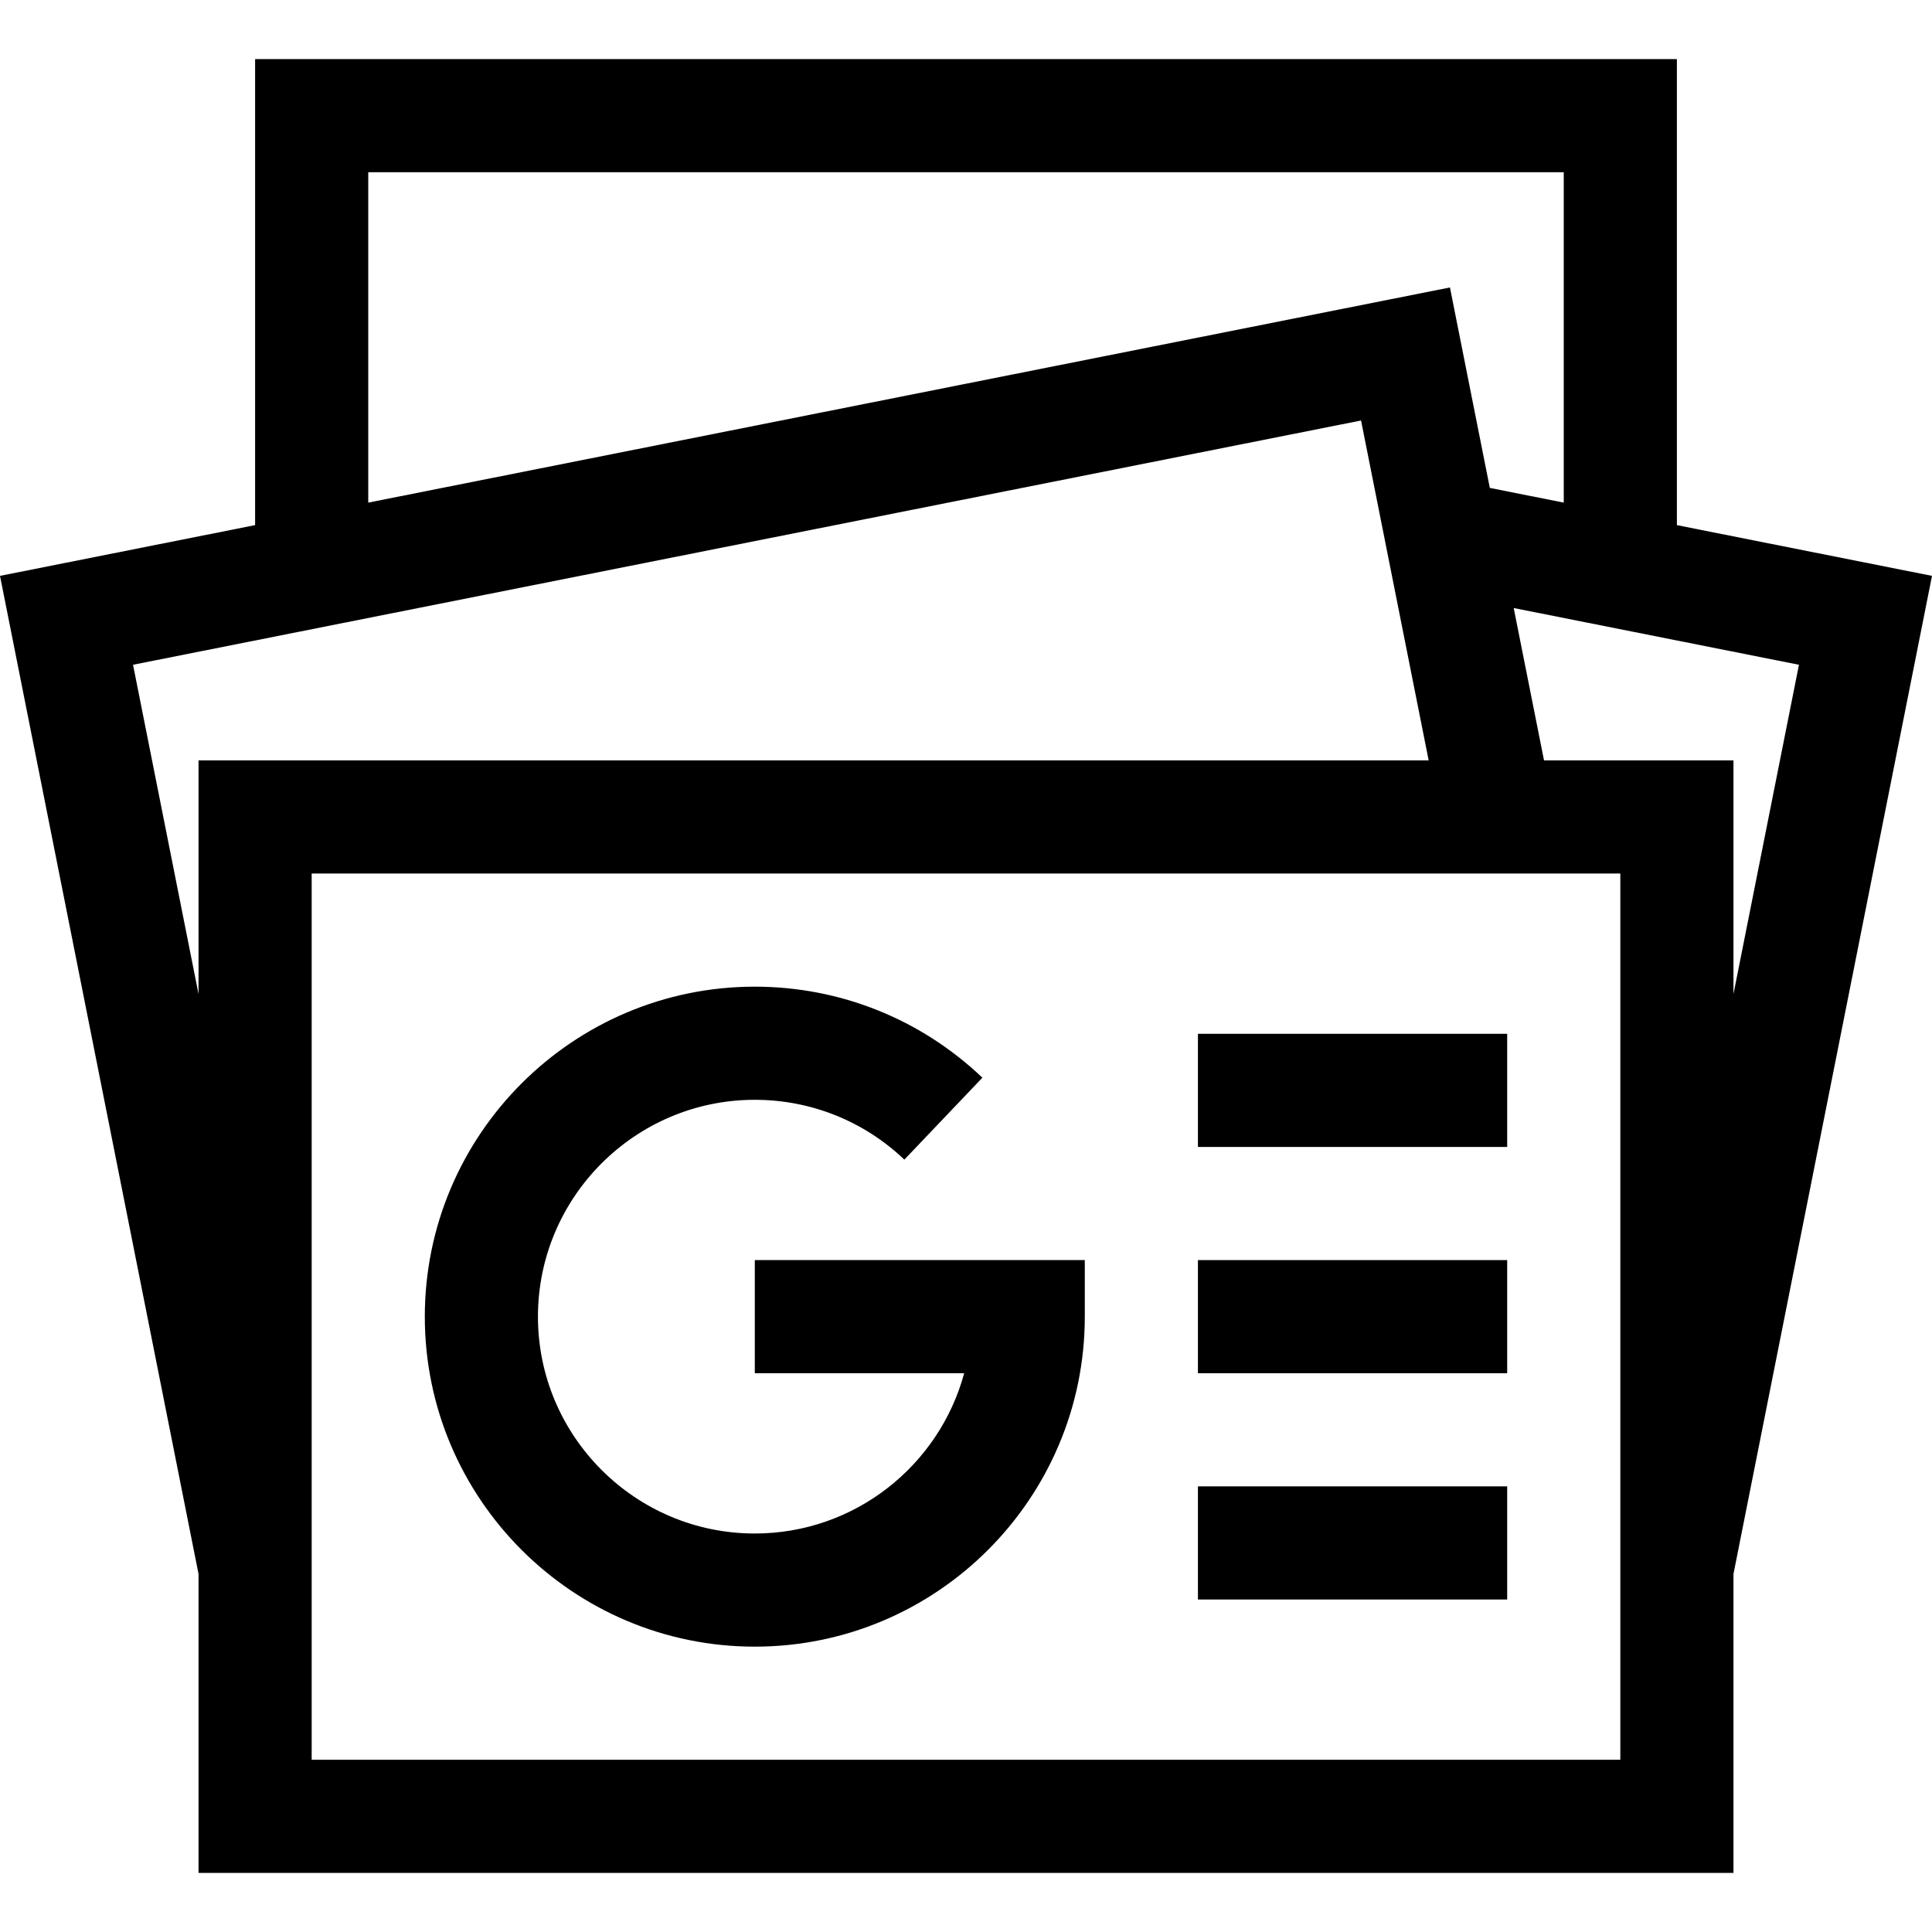
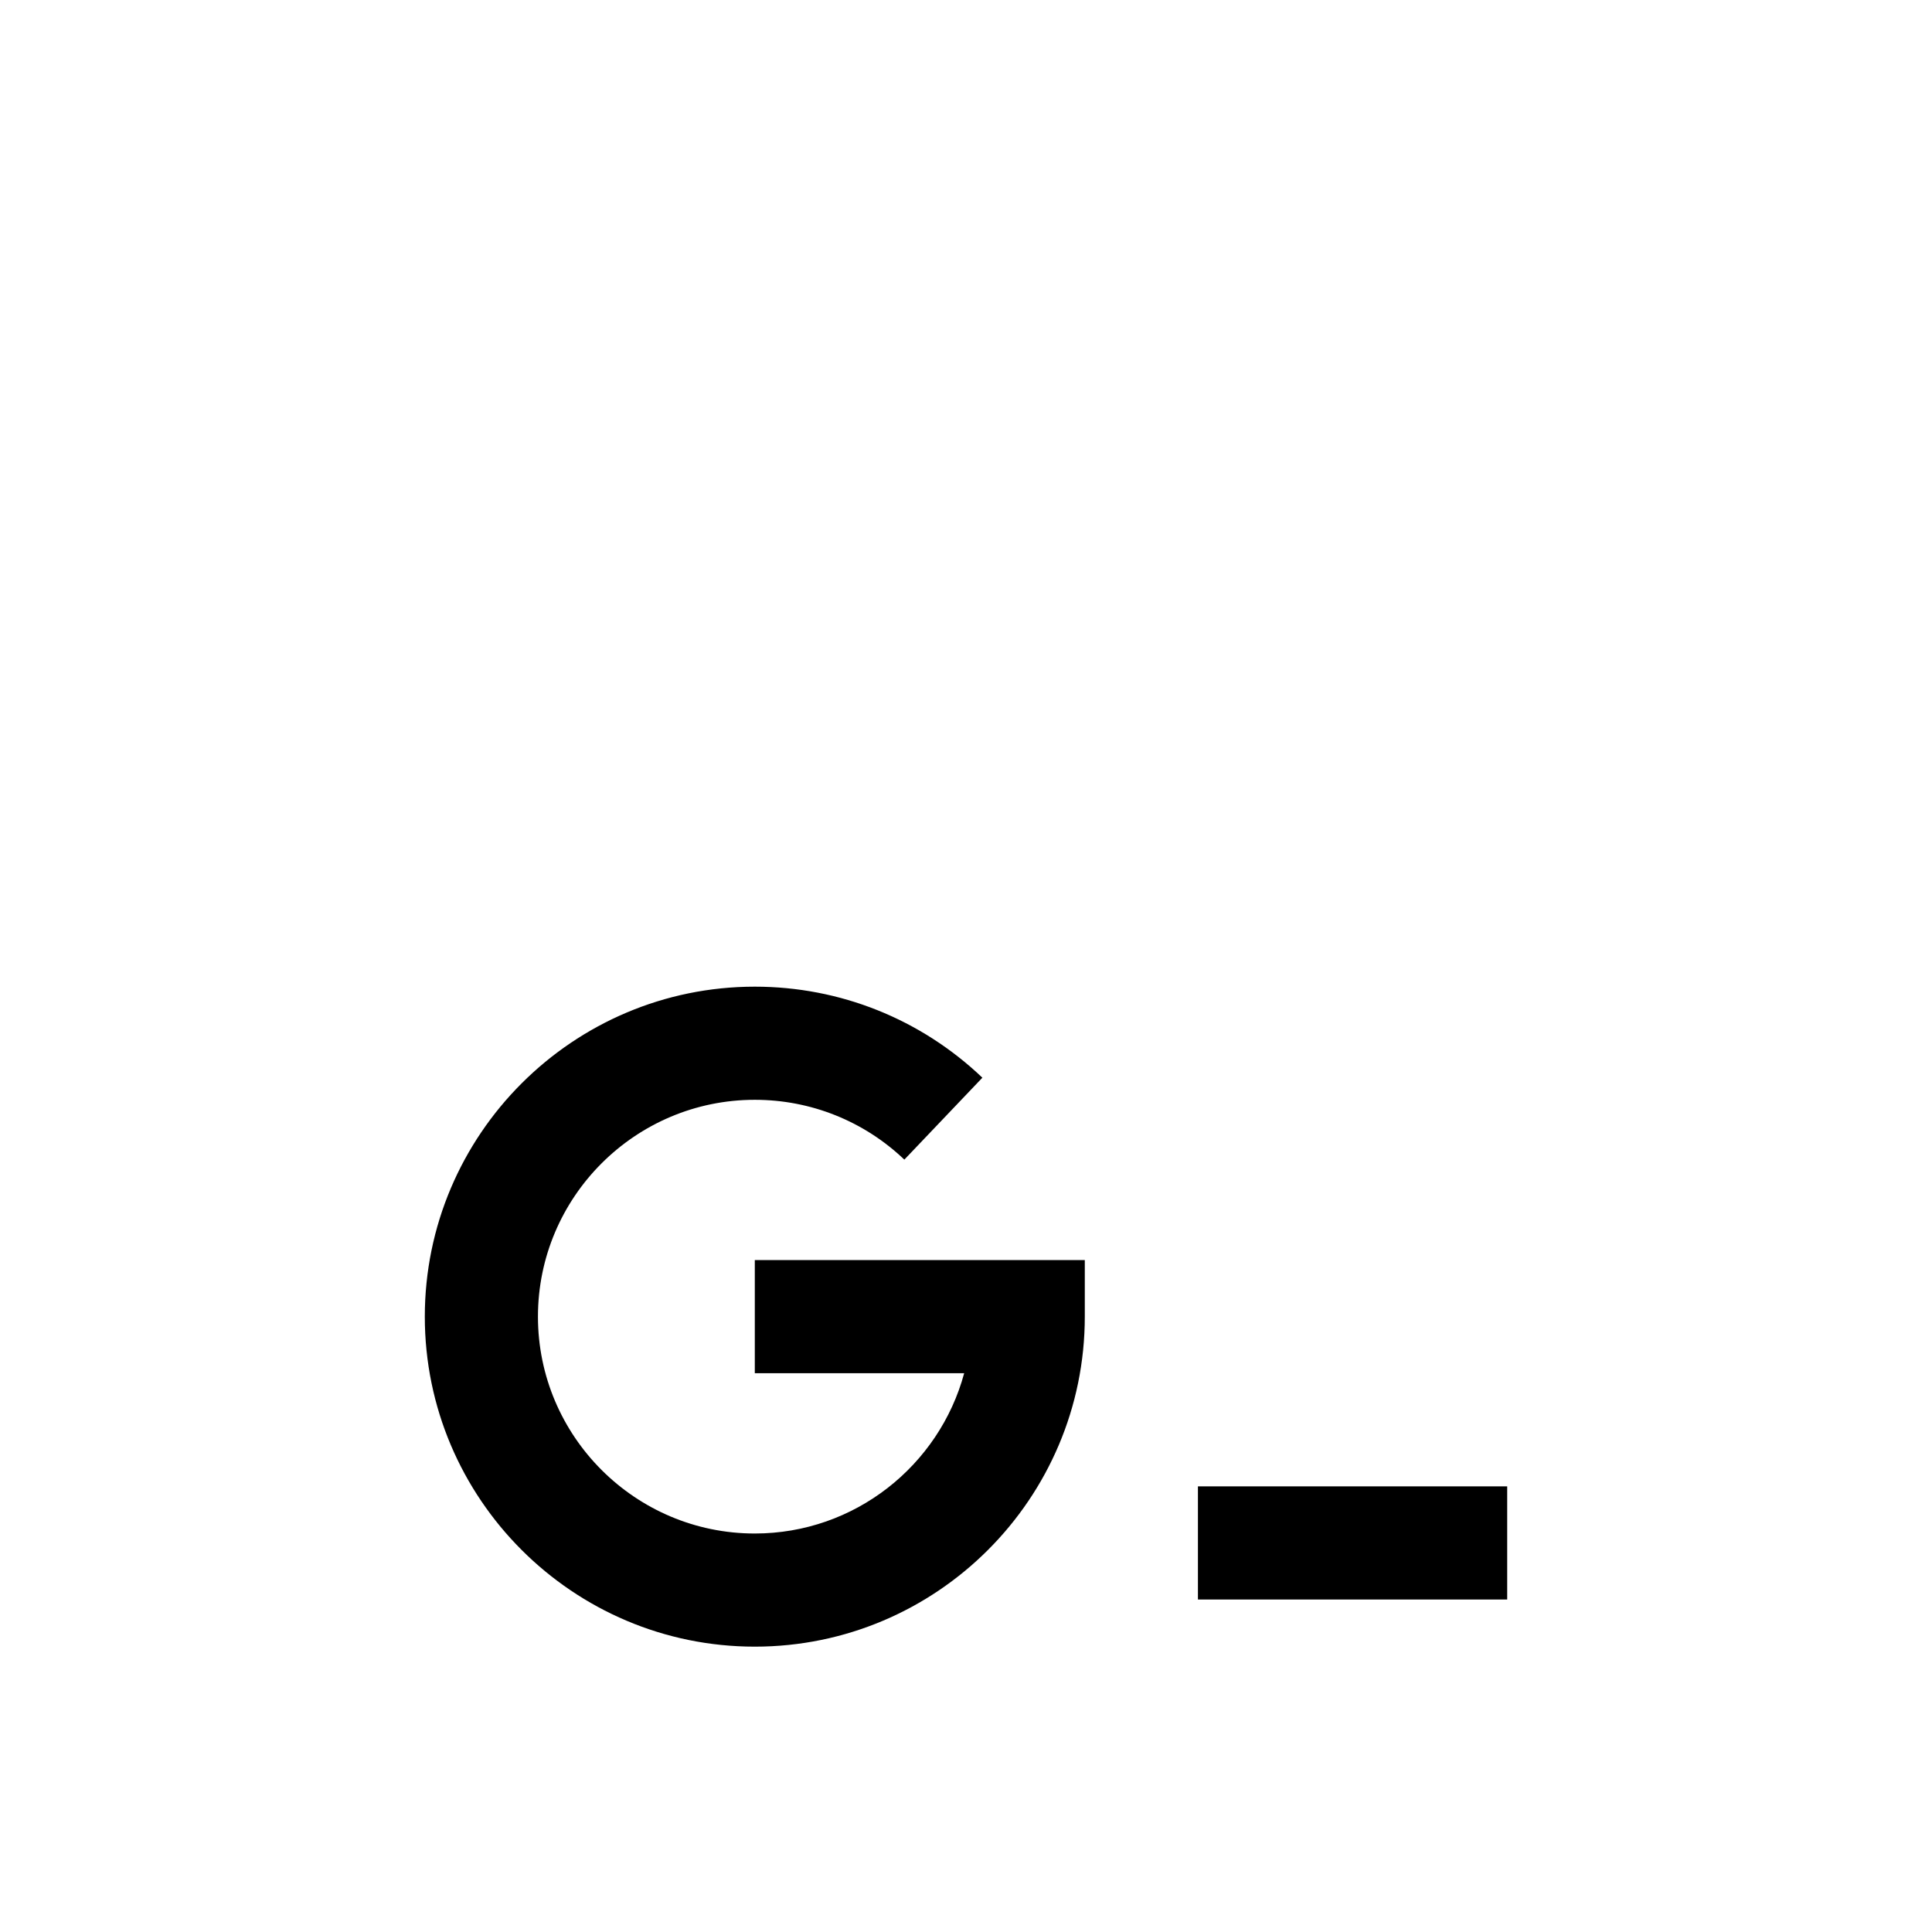
<svg xmlns="http://www.w3.org/2000/svg" id="Capa_1" enable-background="new 0 0 512.288 512.288" height="512" viewBox="0 0 512.288 512.288" width="512">
  <g>
-     <path d="m512.288 152.697-67.644-13.455v-123.579h-377v123.579l-67.644 13.455 52.644 264.661v79.268h407v-79.268zm-52.644 110.885v-61.956h-50.232l-8.037-40.402 75.636 15.045zm-362-217.919h317v87.612l-19.603-3.899-10.573-53.153-286.824 57.052zm-62.368 130.606 325.621-64.77 17.927 90.127h-326.18v61.956zm394.368 290.356h-347v-235h347z" />
    <path d="m200.144 436.625c48.248 0 87.5-39.252 87.5-87.5v-15h-87.5v30h55.516c-6.615 24.454-28.998 42.5-55.516 42.5-31.706 0-57.5-25.794-57.5-57.5s25.794-57.5 57.5-57.5c14.834 0 28.917 5.632 39.653 15.86l20.692-21.722c-16.34-15.566-37.771-24.138-60.345-24.138-48.248 0-87.5 39.252-87.5 87.5s39.252 87.5 87.5 87.5z" />
-     <path d="m317.644 274.125h82v30h-82z" />
-     <path d="m317.644 334.125h82v30h-82z" />
    <path d="m317.644 394.125h82v30h-82z" />
  </g>
</svg>